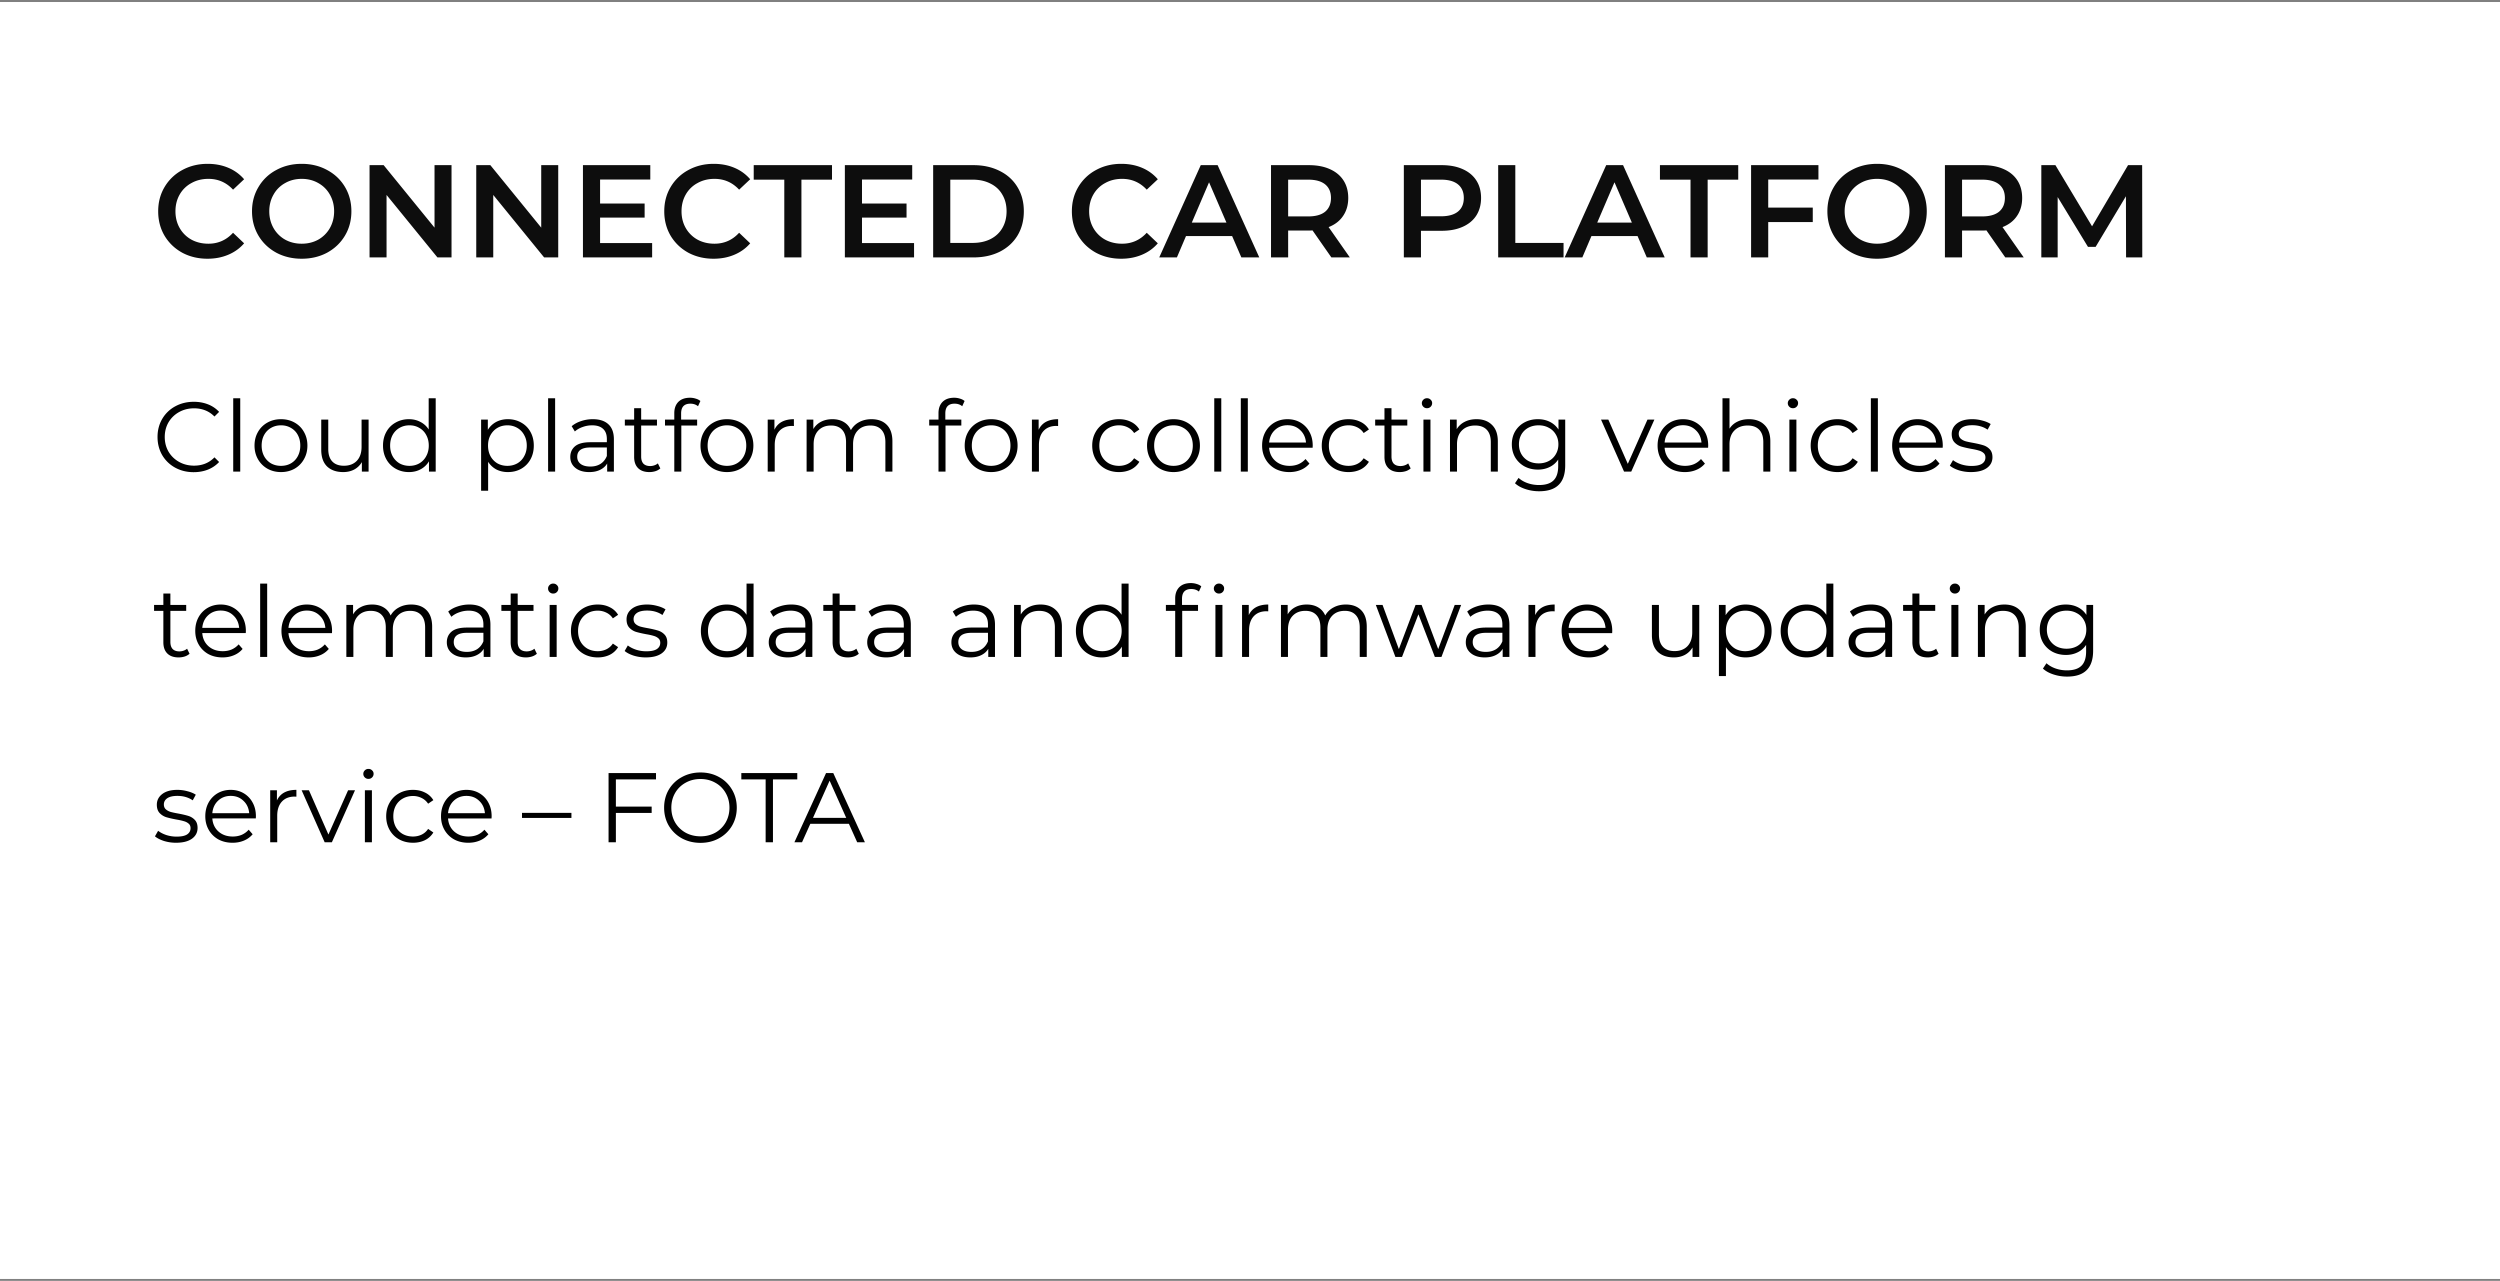
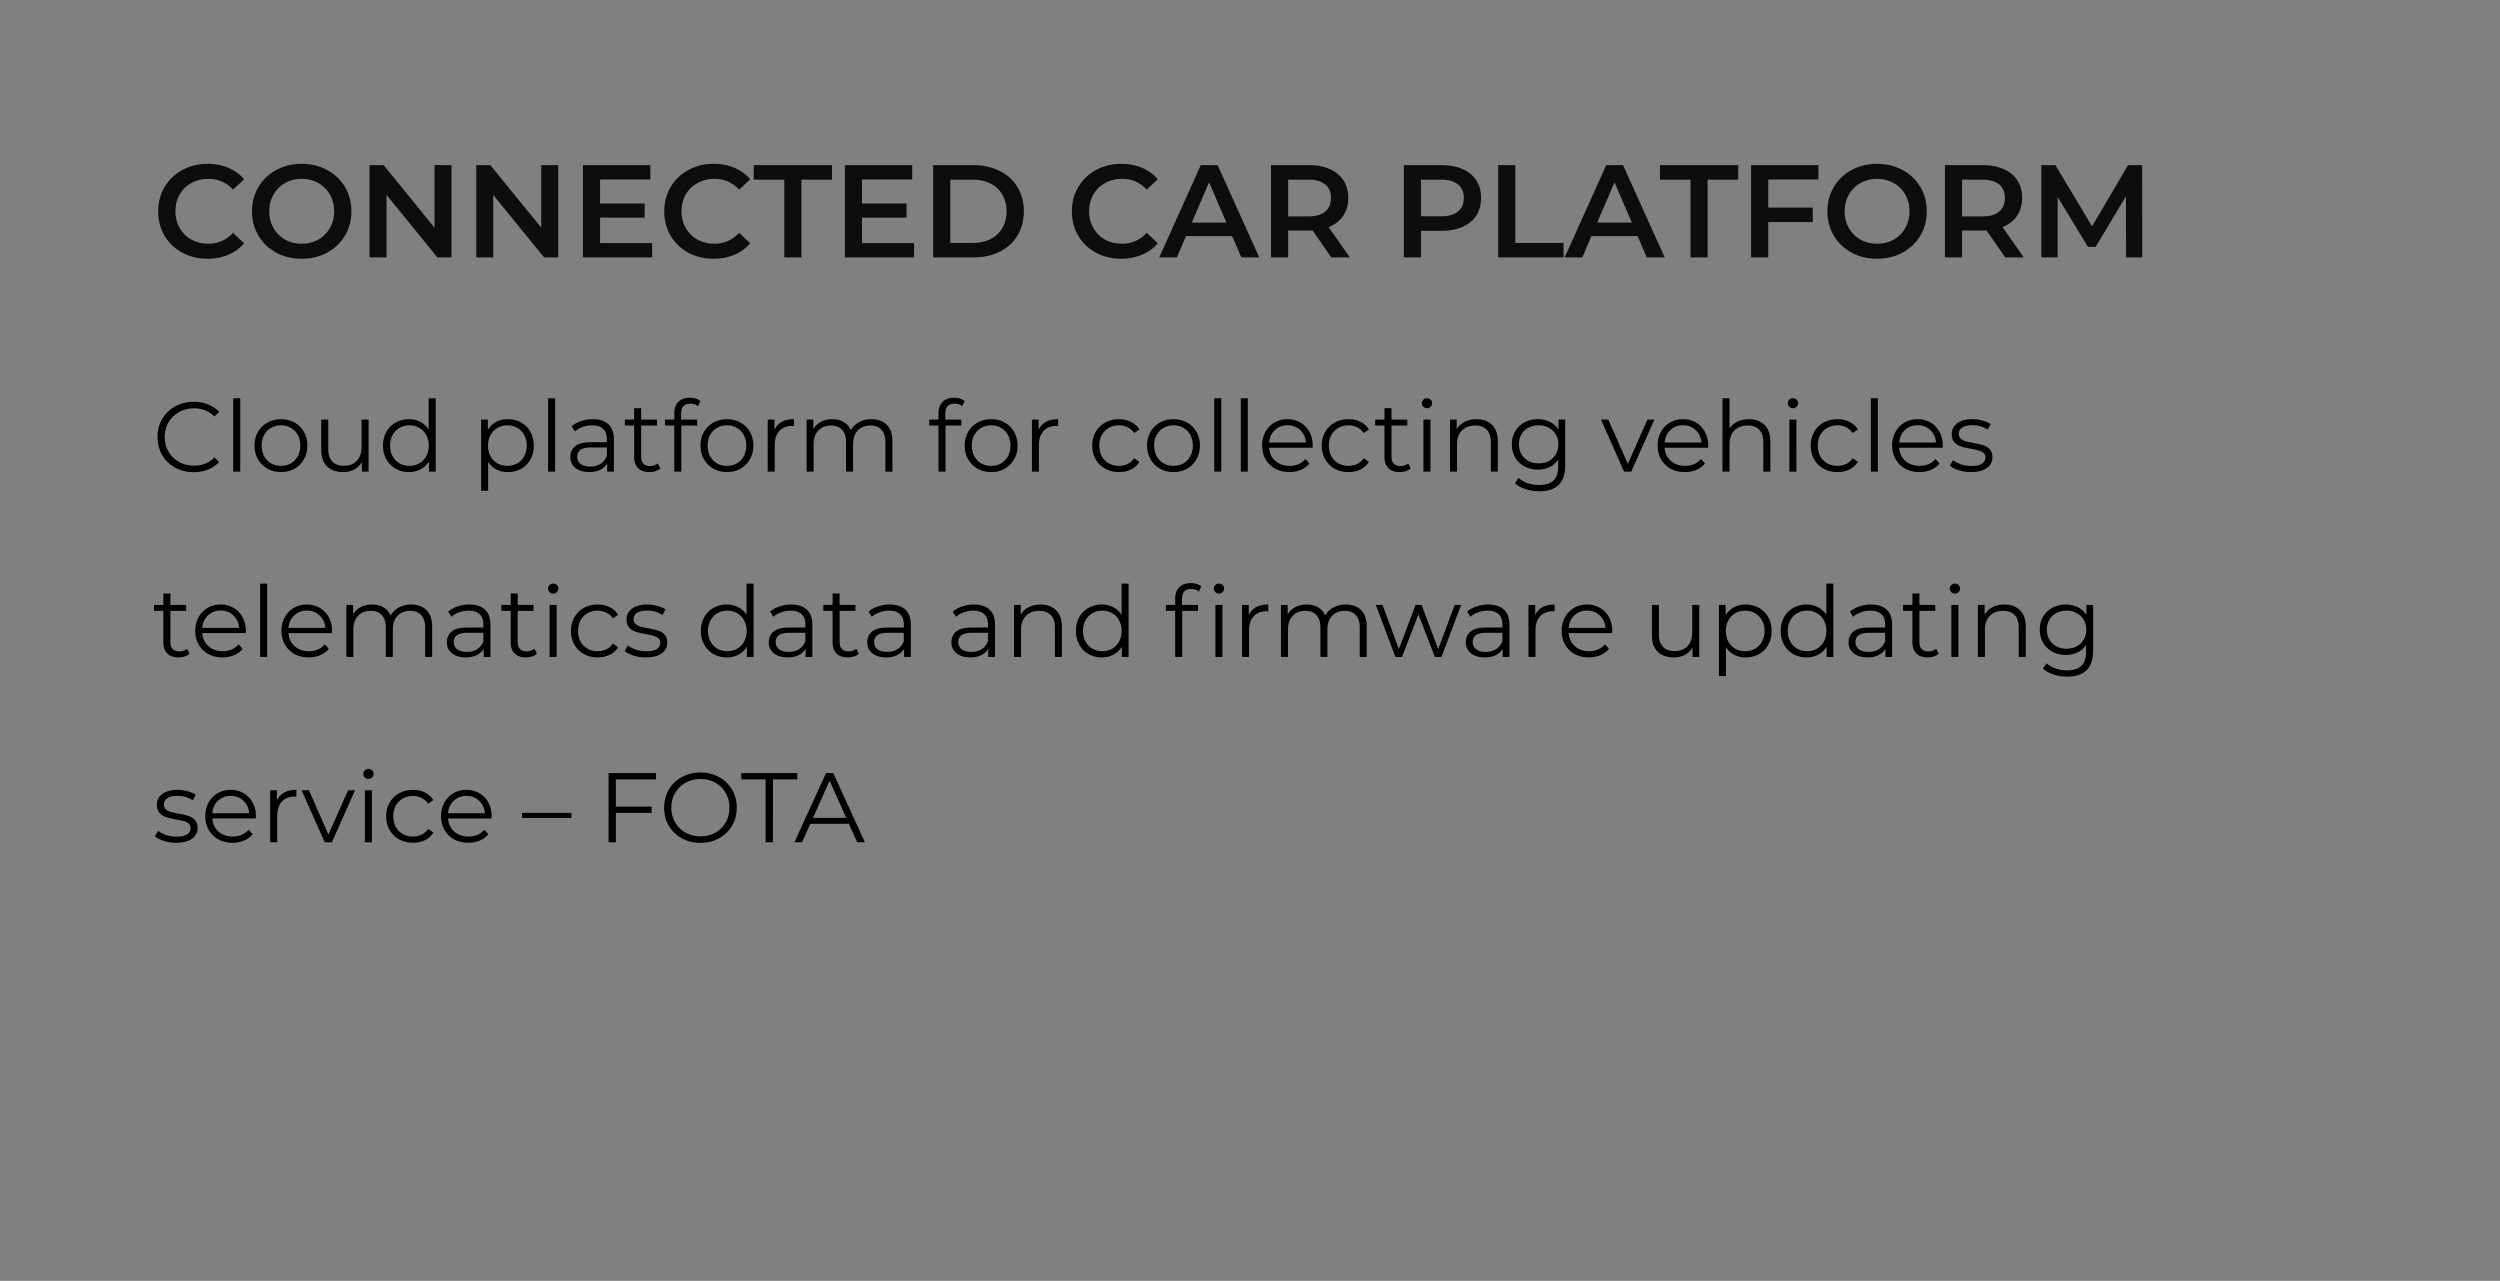
<svg xmlns="http://www.w3.org/2000/svg" width="607" height="311" fill="none">
  <rect width="100%" height="100%" fill="#808080" stroke="none" />
-   <path fill="#fff" d="M0 .5h607v310H0z" />
-   <path fill="#fff" d="M0 .5h607v310H0z" />
  <path fill="#0D0D0D" d="M50.376 62.82q-3.392 0-6.144-1.472-2.72-1.504-4.288-4.128-1.536-2.625-1.536-5.92t1.568-5.92a11 11 0 0 1 4.288-4.096q2.753-1.504 6.144-1.504 2.753 0 5.024.96a10.25 10.25 0 0 1 3.84 2.784l-2.688 2.528q-2.432-2.624-5.984-2.624-2.304 0-4.128 1.024a7.15 7.15 0 0 0-2.848 2.784Q42.6 49.029 42.6 51.3q0 2.273 1.024 4.064a7.37 7.37 0 0 0 2.848 2.816q1.824.992 4.128.992 3.552 0 5.984-2.656l2.688 2.56Q57.704 60.9 55.4 61.86q-2.273.96-5.024.96m22.877 0q-3.423 0-6.176-1.472-2.751-1.504-4.32-4.128-1.568-2.656-1.568-5.92t1.568-5.888a10.87 10.87 0 0 1 4.32-4.128q2.753-1.504 6.176-1.504 3.425 0 6.176 1.504 2.752 1.472 4.32 4.096t1.568 5.92-1.568 5.92-4.32 4.128q-2.751 1.472-6.176 1.472m0-3.648q2.241 0 4.032-.992a7.44 7.44 0 0 0 2.816-2.816q1.024-1.824 1.024-4.064t-1.024-4.032a7.15 7.15 0 0 0-2.816-2.816q-1.791-1.024-4.032-1.024t-4.032 1.024a7.15 7.15 0 0 0-2.816 2.816q-1.024 1.793-1.024 4.032 0 2.24 1.024 4.064a7.44 7.44 0 0 0 2.816 2.816q1.793.992 4.032.992M109.631 40.1v22.4h-3.424L93.855 47.332V62.5h-4.128V40.1h3.424l12.352 15.168V40.1zm25.906 0v22.4h-3.424l-12.352-15.168V62.5h-4.128V40.1h3.424l12.352 15.168V40.1zm22.802 18.912V62.5h-16.8V40.1h16.352v3.488h-12.192v5.824h10.816v3.424h-10.816v6.176zm14.912 3.808q-3.391 0-6.144-1.472-2.72-1.504-4.288-4.128-1.536-2.625-1.536-5.92t1.568-5.92a11 11 0 0 1 4.288-4.096q2.752-1.504 6.144-1.504 2.752 0 5.024.96a10.24 10.24 0 0 1 3.84 2.784l-2.688 2.528q-2.432-2.624-5.984-2.624-2.304 0-4.128 1.024a7.15 7.15 0 0 0-2.848 2.784q-1.024 1.793-1.024 4.064 0 2.273 1.024 4.064a7.4 7.4 0 0 0 2.848 2.816q1.824.992 4.128.992 3.552 0 5.984-2.656l2.688 2.56q-1.568 1.824-3.872 2.784-2.272.96-5.024.96m17.176-19.2h-7.424V40.1h19.008v3.52h-7.424V62.5h-4.16zm31.506 15.392V62.5h-16.8V40.1h16.352v3.488h-12.192v5.824h10.816v3.424h-10.816v6.176zm4.638-18.912h9.792q3.584 0 6.368 1.408 2.784 1.376 4.32 3.936 1.536 2.527 1.536 5.856t-1.536 5.888q-1.536 2.528-4.32 3.936-2.784 1.376-6.368 1.376h-9.792zm9.6 18.88q2.463 0 4.32-.928 1.887-.96 2.88-2.688 1.024-1.76 1.024-4.064t-1.024-4.032q-.993-1.76-2.88-2.688-1.857-.96-4.32-.96h-5.44v15.36zm36.049 3.84q-3.393 0-6.144-1.472-2.72-1.504-4.288-4.128-1.536-2.625-1.536-5.92t1.568-5.92a11 11 0 0 1 4.288-4.096q2.751-1.504 6.144-1.504 2.751 0 5.024.96a10.26 10.26 0 0 1 3.84 2.784l-2.688 2.528q-2.433-2.624-5.984-2.624-2.304 0-4.128 1.024a7.15 7.15 0 0 0-2.848 2.784q-1.024 1.793-1.024 4.064 0 2.273 1.024 4.064a7.37 7.37 0 0 0 2.848 2.816q1.824.992 4.128.992 3.551 0 5.984-2.656l2.688 2.56q-1.568 1.824-3.872 2.784-2.273.96-5.024.96m26.941-5.504h-11.2l-2.208 5.184h-4.288l10.08-22.4h4.096l10.112 22.4h-4.352zm-1.376-3.264-4.224-9.792-4.192 9.792zm25.473 8.448-4.576-6.56a9 9 0 0 1-.864.032h-5.056V62.5h-4.16V40.1h9.216q2.911 0 5.056.96 2.175.96 3.328 2.752 1.152 1.792 1.152 4.256 0 2.528-1.248 4.352-1.216 1.824-3.52 2.72l5.152 7.36zm-.096-14.432q0-2.144-1.408-3.296-1.409-1.152-4.128-1.152h-4.864v8.928h4.864q2.72 0 4.128-1.152 1.408-1.185 1.408-3.328m26.906-7.968q2.911 0 5.056.96 2.175.96 3.328 2.752 1.152 1.792 1.152 4.256 0 2.432-1.152 4.256-1.152 1.792-3.328 2.752-2.145.96-5.056.96h-5.056V62.5h-4.16V40.1zm-.192 12.416q2.72 0 4.128-1.152t1.408-3.296-1.408-3.296q-1.409-1.152-4.128-1.152h-4.864v8.896zM363.758 40.1h4.16v18.88h11.712v3.52h-15.872zm33.841 17.216h-11.2l-2.208 5.184h-4.289l10.081-22.4h4.096l10.112 22.4h-4.352zm-1.377-3.264-4.223-9.792-4.192 9.792zm14.236-10.432h-7.424V40.1h19.008v3.52h-7.424V62.5h-4.16zm18.866-.032v6.816h10.816v3.52h-10.816V62.5h-4.16V40.1h16.352v3.488zm26.429 19.232q-3.423 0-6.176-1.472-2.751-1.504-4.32-4.128-1.568-2.656-1.568-5.92t1.568-5.888a10.9 10.9 0 0 1 4.32-4.128q2.753-1.504 6.176-1.504 3.425 0 6.176 1.504 2.752 1.472 4.32 4.096t1.568 5.92-1.568 5.92-4.32 4.128q-2.751 1.472-6.176 1.472m0-3.648q2.241 0 4.032-.992a7.43 7.43 0 0 0 2.816-2.816q1.024-1.824 1.024-4.064t-1.024-4.032a7.14 7.14 0 0 0-2.816-2.816q-1.791-1.024-4.032-1.024t-4.032 1.024a7.16 7.16 0 0 0-2.816 2.816q-1.024 1.793-1.024 4.032 0 2.24 1.024 4.064a7.44 7.44 0 0 0 2.816 2.816q1.793.992 4.032.992m31.13 3.328-4.576-6.56a9 9 0 0 1-.864.032h-5.056V62.5h-4.16V40.1h9.216q2.911 0 5.056.96 2.175.96 3.328 2.752 1.152 1.792 1.152 4.256 0 2.528-1.248 4.352-1.216 1.824-3.52 2.72l5.152 7.36zm-.096-14.432q0-2.144-1.408-3.296-1.409-1.152-4.128-1.152h-4.864v8.928h4.864q2.72 0 4.128-1.152 1.408-1.185 1.408-3.328M516.209 62.5l-.032-14.848-7.36 12.288h-1.856l-7.36-12.096V62.5h-3.968V40.1h3.424l8.896 14.848 8.736-14.848h3.424l.032 22.4z" />
  <path fill="#000" d="M47.032 114.644q-2.496 0-4.512-1.104a8.2 8.2 0 0 1-3.144-3.048q-1.128-1.968-1.128-4.392t1.128-4.368a8.1 8.1 0 0 1 3.168-3.072q2.016-1.104 4.512-1.104 1.872 0 3.456.624a7.2 7.2 0 0 1 2.688 1.824l-1.128 1.128q-1.968-1.992-4.968-1.992-1.992 0-3.624.912a6.75 6.75 0 0 0-2.568 2.496Q40 104.132 40 106.1t.912 3.552a6.75 6.75 0 0 0 2.568 2.496q1.632.912 3.624.912 3.024 0 4.968-2.016l1.128 1.128q-1.104 1.2-2.712 1.848-1.584.624-3.456.624m9.594-17.952h1.704V114.5h-1.704zm11.605 17.928q-1.824 0-3.288-.816a6.1 6.1 0 0 1-2.304-2.304q-.84-1.464-.84-3.312t.84-3.312a5.95 5.95 0 0 1 2.304-2.28q1.464-.816 3.288-.816t3.288.816a5.8 5.8 0 0 1 2.28 2.28q.84 1.464.84 3.312t-.84 3.312a5.95 5.95 0 0 1-2.28 2.304q-1.464.816-3.288.816m0-1.512q1.344 0 2.4-.6 1.08-.624 1.68-1.752t.6-2.568-.6-2.568a4.17 4.17 0 0 0-1.68-1.728q-1.056-.624-2.4-.624t-2.424.624q-1.056.6-1.68 1.728-.6 1.128-.6 2.568t.6 2.568a4.54 4.54 0 0 0 1.68 1.752q1.08.6 2.424.6m21.263-11.232V114.5h-1.632v-2.304a4.76 4.76 0 0 1-1.848 1.8q-1.176.624-2.688.624-2.472 0-3.912-1.368-1.416-1.392-1.416-4.056v-7.32h1.704v7.152q0 1.992.984 3.024t2.808 1.032q1.992 0 3.144-1.2 1.152-1.224 1.152-3.384v-6.624zm16.293-5.184V114.5h-1.632v-2.496a5.17 5.17 0 0 1-2.04 1.944q-1.248.672-2.832.672-1.776 0-3.216-.816a5.83 5.83 0 0 1-2.256-2.28q-.816-1.464-.816-3.336t.816-3.336a5.67 5.67 0 0 1 2.256-2.256q1.44-.816 3.216-.816 1.536 0 2.76.648a5.14 5.14 0 0 1 2.04 1.848v-7.584zm-6.36 16.416q1.32 0 2.376-.6 1.08-.624 1.68-1.752.624-1.128.624-2.568t-.624-2.568a4.17 4.17 0 0 0-1.68-1.728q-1.056-.624-2.376-.624-1.344 0-2.424.624-1.056.6-1.68 1.728-.6 1.128-.6 2.568t.6 2.568a4.54 4.54 0 0 0 1.68 1.752q1.08.6 2.424.6m23.891-11.328q1.776 0 3.216.816a5.67 5.67 0 0 1 2.256 2.256q.816 1.464.816 3.336 0 1.896-.816 3.36a5.83 5.83 0 0 1-2.256 2.28q-1.416.792-3.216.792-1.536 0-2.784-.624a5.4 5.4 0 0 1-2.016-1.872v7.032h-1.704v-17.28h1.632v2.496a5.3 5.3 0 0 1 2.016-1.92q1.272-.672 2.856-.672m-.12 11.328q1.32 0 2.4-.6 1.08-.624 1.68-1.752.624-1.128.624-2.568t-.624-2.544a4.32 4.32 0 0 0-1.68-1.752 4.7 4.7 0 0 0-2.4-.624q-1.344 0-2.425.624-1.055.624-1.679 1.752-.6 1.104-.6 2.544t.6 2.568a4.55 4.55 0 0 0 1.679 1.752q1.081.6 2.425.6m9.881-16.416h1.704V114.5h-1.704zm10.861 5.088q2.472 0 3.792 1.248 1.32 1.224 1.32 3.648v7.824h-1.632v-1.968q-.576.984-1.704 1.536-1.104.552-2.64.552-2.112 0-3.36-1.008t-1.248-2.664q0-1.608 1.152-2.592 1.176-.984 3.72-.984h4.008v-.768q0-1.632-.912-2.472-.912-.864-2.664-.864-1.2 0-2.304.408a5.6 5.6 0 0 0-1.896 1.08l-.768-1.272q.96-.816 2.304-1.248a8.8 8.8 0 0 1 2.832-.456m-.6 11.496q1.44 0 2.472-.648 1.032-.672 1.536-1.92v-2.064h-3.96q-3.24 0-3.24 2.256 0 1.104.84 1.752.84.624 2.352.624m16.989.456a3.35 3.35 0 0 1-1.2.672 4.9 4.9 0 0 1-1.464.216q-1.776 0-2.736-.96t-.96-2.712v-7.632h-2.256v-1.44h2.256v-2.76h1.704v2.76h3.84v1.44h-3.84v7.536q0 1.128.552 1.728.576.576 1.632.576a3 3 0 0 0 1.008-.168q.504-.168.864-.48zm7.278-15.72q-1.104 0-1.68.6-.552.6-.552 1.776v1.488h3.888v1.44h-3.84V114.5h-1.704v-11.184h-2.256v-1.44h2.256v-1.56q0-1.728.984-2.736 1.008-1.008 2.832-1.008.72 0 1.392.216.672.192 1.128.576l-.576 1.272q-.744-.624-1.872-.624m8.906 16.608q-1.824 0-3.288-.816a6.1 6.1 0 0 1-2.304-2.304q-.84-1.464-.84-3.312t.84-3.312a5.95 5.95 0 0 1 2.304-2.28q1.464-.816 3.288-.816t3.288.816a5.8 5.8 0 0 1 2.28 2.28q.84 1.464.84 3.312t-.84 3.312a5.95 5.95 0 0 1-2.28 2.304q-1.464.816-3.288.816m0-1.512q1.344 0 2.4-.6 1.08-.624 1.68-1.752t.6-2.568-.6-2.568a4.17 4.17 0 0 0-1.68-1.728q-1.056-.624-2.4-.624t-2.424.624q-1.056.6-1.68 1.728-.6 1.128-.6 2.568t.6 2.568a4.54 4.54 0 0 0 1.68 1.752q1.08.6 2.424.6m11.518-8.76q.6-1.272 1.776-1.92 1.2-.648 2.952-.648v1.656l-.408-.024q-1.992 0-3.12 1.224t-1.128 3.432v6.432h-1.704v-12.624h1.632zm23.558-2.568q2.376 0 3.72 1.368 1.368 1.368 1.368 4.032v7.32h-1.704v-7.152q0-1.968-.96-3-.936-1.032-2.664-1.032-1.968 0-3.096 1.224-1.128 1.2-1.128 3.336v6.624h-1.704v-7.152q0-1.968-.96-3-.936-1.032-2.688-1.032-1.944 0-3.096 1.224-1.128 1.2-1.128 3.336v6.624h-1.704v-12.624h1.632v2.304a4.55 4.55 0 0 1 1.872-1.776q1.2-.624 2.76-.624 1.584 0 2.736.672 1.176.672 1.752 1.992a4.86 4.86 0 0 1 1.992-1.944q1.32-.72 3-.72m20.166-3.768q-1.104 0-1.68.6-.552.6-.552 1.776v1.488h3.888v1.44h-3.84V114.5h-1.704v-11.184h-2.256v-1.44h2.256v-1.56q0-1.728.984-2.736 1.008-1.008 2.832-1.008.72 0 1.392.216.672.192 1.128.576l-.576 1.272q-.744-.624-1.872-.624m8.906 16.608q-1.824 0-3.288-.816a6.1 6.1 0 0 1-2.304-2.304q-.84-1.464-.84-3.312t.84-3.312a5.95 5.95 0 0 1 2.304-2.28q1.464-.816 3.288-.816t3.288.816a5.8 5.8 0 0 1 2.28 2.28q.84 1.464.84 3.312t-.84 3.312a5.95 5.95 0 0 1-2.28 2.304q-1.464.816-3.288.816m0-1.512q1.344 0 2.4-.6 1.08-.624 1.68-1.752t.6-2.568-.6-2.568a4.17 4.17 0 0 0-1.68-1.728q-1.056-.624-2.4-.624t-2.424.624q-1.056.6-1.68 1.728-.6 1.128-.6 2.568t.6 2.568a4.54 4.54 0 0 0 1.68 1.752q1.08.6 2.424.6m11.519-8.76q.6-1.272 1.776-1.92 1.2-.648 2.952-.648v1.656l-.408-.024q-1.992 0-3.12 1.224t-1.128 3.432v6.432h-1.704v-12.624h1.632zm19.514 10.272q-1.872 0-3.36-.816a5.95 5.95 0 0 1-2.304-2.28q-.84-1.488-.84-3.336t.84-3.312a5.95 5.95 0 0 1 2.304-2.28q1.488-.816 3.36-.816 1.632 0 2.904.648a4.75 4.75 0 0 1 2.04 1.848l-1.272.864a3.9 3.9 0 0 0-1.584-1.392 4.6 4.6 0 0 0-2.088-.48q-1.368 0-2.472.624-1.08.6-1.704 1.728-.6 1.128-.6 2.568 0 1.464.6 2.592a4.53 4.53 0 0 0 1.704 1.728q1.104.6 2.472.6 1.128 0 2.088-.456a3.9 3.9 0 0 0 1.584-1.392l1.272.864a4.9 4.9 0 0 1-2.04 1.872q-1.296.624-2.904.624m13.24 0q-1.824 0-3.288-.816a6.1 6.1 0 0 1-2.304-2.304q-.84-1.464-.84-3.312t.84-3.312a5.95 5.95 0 0 1 2.304-2.28q1.464-.816 3.288-.816t3.288.816a5.8 5.8 0 0 1 2.28 2.28q.84 1.464.84 3.312t-.84 3.312a5.95 5.95 0 0 1-2.28 2.304q-1.464.816-3.288.816m0-1.512q1.344 0 2.4-.6 1.08-.624 1.68-1.752t.6-2.568-.6-2.568a4.17 4.17 0 0 0-1.68-1.728q-1.056-.624-2.4-.624t-2.424.624q-1.056.6-1.68 1.728-.6 1.128-.6 2.568t.6 2.568a4.54 4.54 0 0 0 1.68 1.752q1.08.6 2.424.6m9.887-16.416h1.704V114.5h-1.704zm6.446 0h1.704V114.5h-1.704zm17.437 12.024h-10.56q.144 1.968 1.512 3.192 1.368 1.2 3.456 1.2 1.176 0 2.16-.408a4.85 4.85 0 0 0 1.704-1.248l.96 1.104a5.4 5.4 0 0 1-2.112 1.536q-1.248.528-2.76.528-1.944 0-3.456-.816a6.1 6.1 0 0 1-2.328-2.304q-.84-1.464-.84-3.312t.792-3.312a5.93 5.93 0 0 1 2.208-2.28q1.416-.816 3.168-.816t3.144.816a5.76 5.76 0 0 1 2.184 2.28q.792 1.44.792 3.312zm-6.096-5.472q-1.824 0-3.072 1.176-1.224 1.152-1.392 3.024h8.952q-.168-1.872-1.416-3.024-1.224-1.176-3.072-1.176m14.82 11.376q-1.872 0-3.36-.816a5.95 5.95 0 0 1-2.304-2.28q-.84-1.488-.84-3.336t.84-3.312a5.95 5.95 0 0 1 2.304-2.28q1.488-.816 3.36-.816 1.632 0 2.904.648a4.75 4.75 0 0 1 2.04 1.848l-1.272.864a3.9 3.9 0 0 0-1.584-1.392 4.6 4.6 0 0 0-2.088-.48q-1.368 0-2.472.624-1.08.6-1.704 1.728-.6 1.128-.6 2.568 0 1.464.6 2.592a4.53 4.53 0 0 0 1.704 1.728q1.104.6 2.472.6 1.128 0 2.088-.456a3.9 3.9 0 0 0 1.584-1.392l1.272.864a4.9 4.9 0 0 1-2.04 1.872q-1.296.624-2.904.624m15.08-.888a3.35 3.35 0 0 1-1.2.672 4.9 4.9 0 0 1-1.464.216q-1.776 0-2.736-.96t-.96-2.712v-7.632h-2.256v-1.44h2.256v-2.76h1.704v2.76h3.84v1.44h-3.84v7.536q0 1.128.552 1.728.576.576 1.632.576a3 3 0 0 0 1.008-.168q.504-.168.864-.48zm3.102-11.856h1.704V114.5h-1.704zm.864-2.76q-.528 0-.888-.36t-.36-.864q0-.48.36-.84t.888-.36.888.36q.36.336.36.816 0 .528-.36.888t-.888.36m12.014 2.664q2.376 0 3.768 1.392 1.416 1.368 1.416 4.008v7.32h-1.704v-7.152q0-1.968-.984-3t-2.808-1.032q-2.04 0-3.24 1.224-1.176 1.2-1.176 3.336v6.624h-1.704v-12.624h1.632v2.328a4.7 4.7 0 0 1 1.92-1.776q1.248-.648 2.88-.648m21.545.096v11.088q0 3.216-1.584 4.752-1.56 1.56-4.728 1.56a10.5 10.5 0 0 1-3.336-.528q-1.56-.504-2.544-1.416l.864-1.296q.912.816 2.208 1.272 1.32.456 2.76.456 2.4 0 3.528-1.128 1.128-1.104 1.128-3.456v-1.608a5.1 5.1 0 0 1-2.088 1.824q-1.272.624-2.832.624-1.776 0-3.24-.768a6 6 0 0 1-2.28-2.184q-.816-1.416-.816-3.192t.816-3.168a5.8 5.8 0 0 1 2.28-2.16q1.44-.768 3.24-.768 1.608 0 2.904.648a5.23 5.23 0 0 1 2.088 1.872v-2.424zm-6.456 10.632q1.368 0 2.472-.576a4.25 4.25 0 0 0 1.704-1.656q.624-1.056.624-2.4t-.624-2.376a4.1 4.1 0 0 0-1.704-1.632q-1.08-.6-2.472-.6-1.368 0-2.472.576a4.3 4.3 0 0 0-1.704 1.632q-.6 1.056-.6 2.4t.6 2.4a4.46 4.46 0 0 0 1.704 1.656q1.104.576 2.472.576m28.11-10.632-5.616 12.624h-1.752l-5.592-12.624h1.776l4.728 10.752 4.776-10.752zm13.04 6.84h-10.56q.144 1.968 1.512 3.192 1.368 1.2 3.456 1.2 1.176 0 2.16-.408a4.85 4.85 0 0 0 1.704-1.248l.96 1.104a5.4 5.4 0 0 1-2.112 1.536q-1.248.528-2.76.528-1.944 0-3.456-.816a6.1 6.1 0 0 1-2.328-2.304q-.84-1.464-.84-3.312t.792-3.312a5.93 5.93 0 0 1 2.208-2.28q1.416-.816 3.168-.816t3.144.816a5.76 5.76 0 0 1 2.184 2.28q.792 1.44.792 3.312zm-6.096-5.472q-1.824 0-3.072 1.176-1.224 1.152-1.392 3.024h8.952q-.168-1.872-1.416-3.024-1.224-1.176-3.072-1.176m16.021-1.464q2.376 0 3.768 1.392 1.416 1.368 1.416 4.008v7.32h-1.704v-7.152q0-1.968-.984-3t-2.808-1.032q-2.04 0-3.24 1.224-1.176 1.2-1.176 3.336v6.624h-1.704V96.692h1.704v7.392a4.6 4.6 0 0 1 1.92-1.704q1.224-.6 2.808-.6m9.81.096h1.704V114.5h-1.704zm.864-2.76q-.528 0-.888-.36t-.36-.864q0-.48.36-.84t.888-.36.888.36q.36.336.36.816 0 .528-.36.888t-.888.36m10.813 15.504q-1.872 0-3.36-.816a5.95 5.95 0 0 1-2.304-2.28q-.84-1.488-.84-3.336t.84-3.312a5.95 5.95 0 0 1 2.304-2.28q1.488-.816 3.36-.816 1.632 0 2.904.648a4.75 4.75 0 0 1 2.04 1.848l-1.272.864a3.9 3.9 0 0 0-1.584-1.392 4.6 4.6 0 0 0-2.088-.48q-1.368 0-2.472.624-1.08.6-1.704 1.728-.6 1.128-.6 2.568 0 1.464.6 2.592a4.53 4.53 0 0 0 1.704 1.728q1.104.6 2.472.6 1.128 0 2.088-.456a3.9 3.9 0 0 0 1.584-1.392l1.272.864a4.9 4.9 0 0 1-2.04 1.872q-1.296.624-2.904.624m8.104-17.928h1.704V114.5h-1.704zm17.438 12.024h-10.56q.144 1.968 1.512 3.192 1.368 1.2 3.456 1.2 1.176 0 2.16-.408a4.85 4.85 0 0 0 1.704-1.248l.96 1.104a5.4 5.4 0 0 1-2.112 1.536q-1.248.528-2.76.528-1.944 0-3.456-.816a6.1 6.1 0 0 1-2.328-2.304q-.84-1.464-.84-3.312t.792-3.312a5.93 5.93 0 0 1 2.208-2.28q1.416-.816 3.168-.816t3.144.816a5.76 5.76 0 0 1 2.184 2.28q.792 1.44.792 3.312zm-6.096-5.472q-1.824 0-3.072 1.176-1.224 1.152-1.392 3.024h8.952q-.168-1.872-1.416-3.024-1.224-1.176-3.072-1.176m12.972 11.376a10 10 0 0 1-2.952-.432q-1.392-.456-2.184-1.128l.768-1.344q.792.624 1.992 1.032a8.1 8.1 0 0 0 2.496.384q1.728 0 2.544-.528.84-.552.84-1.536 0-.696-.456-1.08-.456-.408-1.152-.6-.696-.216-1.848-.408-1.536-.288-2.472-.576a3.8 3.8 0 0 1-1.608-1.032q-.648-.72-.648-1.992 0-1.584 1.32-2.592t3.672-1.008q1.224 0 2.448.336 1.224.312 2.016.84l-.744 1.368q-1.56-1.08-3.72-1.08-1.632 0-2.472.576-.816.576-.816 1.512 0 .72.456 1.152.48.432 1.176.648.696.192 1.92.408 1.512.288 2.424.576t1.56.984.648 1.92q0 1.656-1.392 2.64-1.368.96-3.816.96M46.024 158.732a3.35 3.35 0 0 1-1.2.672 4.9 4.9 0 0 1-1.464.216q-1.776 0-2.736-.96t-.96-2.712v-7.632h-2.256v-1.44h2.256v-2.76h1.704v2.76h3.84v1.44h-3.84v7.536q0 1.128.552 1.728.576.576 1.632.576a3 3 0 0 0 1.008-.168q.504-.168.864-.48zm13.649-5.016h-10.56q.144 1.968 1.512 3.192 1.368 1.2 3.456 1.2 1.176 0 2.16-.408a4.85 4.85 0 0 0 1.704-1.248l.96 1.104a5.4 5.4 0 0 1-2.112 1.536q-1.248.528-2.76.528-1.944 0-3.456-.816a6.1 6.1 0 0 1-2.328-2.304q-.84-1.464-.84-3.312t.792-3.312a5.93 5.93 0 0 1 2.208-2.28q1.416-.816 3.168-.816t3.144.816a5.76 5.76 0 0 1 2.184 2.28q.792 1.44.792 3.312zm-6.096-5.472q-1.824 0-3.072 1.176-1.224 1.152-1.392 3.024h8.952q-.168-1.872-1.416-3.024-1.224-1.176-3.072-1.176m9.588-6.552h1.704V159.5h-1.704zm17.437 12.024h-10.56q.144 1.968 1.512 3.192 1.368 1.2 3.456 1.2 1.176 0 2.16-.408a4.85 4.85 0 0 0 1.704-1.248l.96 1.104a5.4 5.4 0 0 1-2.112 1.536q-1.248.528-2.76.528-1.944 0-3.456-.816a6.1 6.1 0 0 1-2.328-2.304q-.84-1.464-.84-3.312t.792-3.312a5.93 5.93 0 0 1 2.208-2.28q1.416-.816 3.168-.816t3.144.816a5.76 5.76 0 0 1 2.184 2.28q.792 1.44.792 3.312zm-6.096-5.472q-1.824 0-3.072 1.176-1.224 1.152-1.392 3.024h8.952q-.168-1.872-1.416-3.024-1.224-1.176-3.072-1.176m25.333-1.464q2.376 0 3.72 1.368 1.368 1.368 1.368 4.032v7.32h-1.704v-7.152q0-1.968-.96-3-.936-1.032-2.664-1.032-1.968 0-3.096 1.224-1.128 1.2-1.128 3.336v6.624H93.67v-7.152q0-1.968-.96-3-.936-1.032-2.688-1.032-1.944 0-3.096 1.224-1.128 1.2-1.128 3.336v6.624h-1.704v-12.624h1.632v2.304a4.55 4.55 0 0 1 1.872-1.776q1.2-.624 2.76-.624 1.584 0 2.736.672 1.176.672 1.752 1.992a4.86 4.86 0 0 1 1.992-1.944q1.32-.72 3-.72m14.125 0q2.472 0 3.792 1.248 1.32 1.224 1.32 3.648v7.824h-1.632v-1.968q-.576.984-1.704 1.536-1.104.552-2.64.552-2.112 0-3.36-1.008t-1.248-2.664q0-1.608 1.152-2.592 1.176-.984 3.72-.984h4.008v-.768q0-1.632-.912-2.472-.912-.864-2.664-.864-1.2 0-2.304.408a5.6 5.6 0 0 0-1.896 1.08l-.768-1.272q.96-.816 2.304-1.248a8.8 8.8 0 0 1 2.832-.456m-.6 11.496q1.44 0 2.472-.648 1.032-.672 1.536-1.92v-2.064h-3.96q-3.24 0-3.24 2.256 0 1.104.84 1.752.84.624 2.352.624m16.988.456a3.35 3.35 0 0 1-1.2.672 4.9 4.9 0 0 1-1.464.216q-1.776 0-2.736-.96t-.96-2.712v-7.632h-2.256v-1.44h2.256v-2.76h1.704v2.76h3.84v1.44h-3.84v7.536q0 1.128.552 1.728.576.576 1.632.576a3 3 0 0 0 1.008-.168q.504-.168.864-.48zm3.102-11.856h1.704V159.5h-1.704zm.864-2.76q-.528 0-.888-.36t-.36-.864q0-.48.36-.84t.888-.36.888.36q.36.336.36.816 0 .528-.36.888t-.888.36m10.813 15.504q-1.872 0-3.36-.816a5.95 5.95 0 0 1-2.304-2.28q-.84-1.488-.84-3.336t.84-3.312a5.95 5.95 0 0 1 2.304-2.28q1.488-.816 3.36-.816 1.632 0 2.904.648a4.75 4.75 0 0 1 2.04 1.848l-1.272.864a3.9 3.9 0 0 0-1.584-1.392 4.6 4.6 0 0 0-2.088-.48q-1.368 0-2.472.624-1.08.6-1.704 1.728-.6 1.128-.6 2.568 0 1.464.6 2.592a4.53 4.53 0 0 0 1.704 1.728q1.104.6 2.472.6 1.128 0 2.088-.456a3.9 3.9 0 0 0 1.584-1.392l1.272.864a4.9 4.9 0 0 1-2.04 1.872q-1.296.624-2.904.624m11.676 0a10 10 0 0 1-2.952-.432q-1.392-.456-2.184-1.128l.768-1.344q.792.624 1.992 1.032a8.1 8.1 0 0 0 2.496.384q1.728 0 2.544-.528.84-.552.84-1.536 0-.696-.456-1.08-.456-.408-1.152-.6-.696-.216-1.848-.408-1.536-.288-2.472-.576a3.8 3.8 0 0 1-1.608-1.032q-.648-.72-.648-1.992 0-1.584 1.32-2.592t3.672-1.008q1.224 0 2.448.336 1.224.312 2.016.84l-.744 1.368q-1.56-1.08-3.72-1.08-1.632 0-2.472.576-.816.576-.816 1.512 0 .72.456 1.152.48.432 1.176.648.696.192 1.92.408 1.512.288 2.424.576t1.56.984.648 1.92q0 1.656-1.392 2.64-1.368.96-3.816.96m26.159-17.928V159.5h-1.632v-2.496a5.17 5.17 0 0 1-2.04 1.944q-1.248.672-2.832.672-1.776 0-3.216-.816a5.83 5.83 0 0 1-2.256-2.28q-.816-1.464-.816-3.336t.816-3.336a5.67 5.67 0 0 1 2.256-2.256q1.44-.816 3.216-.816 1.536 0 2.76.648a5.14 5.14 0 0 1 2.04 1.848v-7.584zm-6.36 16.416q1.32 0 2.376-.6 1.08-.624 1.68-1.752.624-1.128.624-2.568t-.624-2.568a4.17 4.17 0 0 0-1.68-1.728q-1.056-.624-2.376-.624-1.344 0-2.424.624-1.056.6-1.68 1.728-.6 1.128-.6 2.568t.6 2.568a4.54 4.54 0 0 0 1.68 1.752q1.08.6 2.424.6m15.522-11.328q2.472 0 3.792 1.248 1.32 1.224 1.32 3.648v7.824h-1.632v-1.968q-.576.984-1.704 1.536-1.104.552-2.64.552-2.112 0-3.36-1.008t-1.248-2.664q0-1.608 1.152-2.592 1.176-.984 3.72-.984h4.008v-.768q0-1.632-.912-2.472-.912-.864-2.664-.864-1.2 0-2.304.408a5.6 5.6 0 0 0-1.896 1.08l-.768-1.272q.96-.816 2.304-1.248a8.8 8.8 0 0 1 2.832-.456m-.6 11.496q1.44 0 2.472-.648 1.032-.672 1.536-1.92v-2.064h-3.96q-3.24 0-3.24 2.256 0 1.104.84 1.752.84.624 2.352.624m16.988.456a3.35 3.35 0 0 1-1.2.672 4.9 4.9 0 0 1-1.464.216q-1.776 0-2.736-.96t-.96-2.712v-7.632H199.9v-1.44h2.256v-2.76h1.704v2.76h3.84v1.44h-3.84v7.536q0 1.128.552 1.728.576.576 1.632.576a3 3 0 0 0 1.008-.168q.504-.168.864-.48zm7.518-11.952q2.472 0 3.792 1.248 1.32 1.224 1.32 3.648v7.824h-1.632v-1.968q-.576.984-1.704 1.536-1.104.552-2.64.552-2.112 0-3.36-1.008t-1.248-2.664q0-1.608 1.152-2.592 1.176-.984 3.72-.984h4.008v-.768q0-1.632-.912-2.472-.912-.864-2.664-.864-1.2 0-2.304.408a5.6 5.6 0 0 0-1.896 1.08l-.768-1.272q.96-.816 2.304-1.248a8.8 8.8 0 0 1 2.832-.456m-.6 11.496q1.44 0 2.472-.648 1.032-.672 1.536-1.92v-2.064h-3.96q-3.24 0-3.24 2.256 0 1.104.84 1.752.84.624 2.352.624m21.038-11.496q2.472 0 3.792 1.248 1.32 1.224 1.32 3.648v7.824h-1.632v-1.968q-.576.984-1.704 1.536-1.104.552-2.64.552-2.112 0-3.36-1.008T231 155.948q0-1.608 1.152-2.592 1.176-.984 3.72-.984h4.008v-.768q0-1.632-.912-2.472-.912-.864-2.664-.864-1.2 0-2.304.408a5.6 5.6 0 0 0-1.896 1.08l-.768-1.272q.96-.816 2.304-1.248a8.8 8.8 0 0 1 2.832-.456m-.6 11.496q1.44 0 2.472-.648 1.032-.672 1.536-1.92v-2.064h-3.96q-3.24 0-3.24 2.256 0 1.104.84 1.752.84.624 2.352.624m16.772-11.496q2.376 0 3.768 1.392 1.416 1.368 1.416 4.008v7.32h-1.704v-7.152q0-1.968-.984-3t-2.808-1.032q-2.04 0-3.24 1.224-1.176 1.2-1.176 3.336v6.624h-1.704v-12.624h1.632v2.328a4.7 4.7 0 0 1 1.92-1.776q1.248-.648 2.88-.648m21.377-5.088V159.5h-1.632v-2.496a5.17 5.17 0 0 1-2.04 1.944q-1.248.672-2.832.672-1.776 0-3.216-.816a5.83 5.83 0 0 1-2.256-2.28q-.816-1.464-.816-3.336t.816-3.336a5.67 5.67 0 0 1 2.256-2.256q1.44-.816 3.216-.816 1.536 0 2.76.648a5.14 5.14 0 0 1 2.04 1.848v-7.584zm-6.36 16.416q1.32 0 2.376-.6 1.08-.624 1.68-1.752.624-1.128.624-2.568t-.624-2.568a4.17 4.17 0 0 0-1.68-1.728q-1.056-.624-2.376-.624-1.344 0-2.424.624-1.056.6-1.68 1.728-.6 1.128-.6 2.568t.6 2.568a4.54 4.54 0 0 0 1.68 1.752q1.08.6 2.424.6m21.563-15.096q-1.104 0-1.68.6-.552.6-.552 1.776v1.488h3.888v1.44h-3.84V159.5h-1.704v-11.184h-2.256v-1.44h2.256v-1.56q0-1.728.984-2.736 1.008-1.008 2.832-1.008.72 0 1.392.216.672.192 1.128.576l-.576 1.272q-.744-.624-1.872-.624m5.88 3.864h1.704V159.5h-1.704zm.864-2.76q-.528 0-.888-.36t-.36-.864q0-.48.36-.84t.888-.36.888.36q.36.336.36.816 0 .528-.36.888t-.888.36m7.235 5.232q.6-1.272 1.776-1.92 1.2-.648 2.952-.648v1.656l-.408-.024q-1.992 0-3.12 1.224t-1.128 3.432v6.432h-1.704v-12.624h1.632zm23.558-2.568q2.376 0 3.72 1.368 1.368 1.368 1.368 4.032v7.32h-1.704v-7.152q0-1.968-.96-3-.936-1.032-2.664-1.032-1.968 0-3.096 1.224-1.128 1.2-1.128 3.336v6.624h-1.704v-7.152q0-1.968-.96-3-.936-1.032-2.688-1.032-1.944 0-3.096 1.224-1.128 1.2-1.128 3.336v6.624h-1.704v-12.624h1.632v2.304a4.55 4.55 0 0 1 1.872-1.776q1.2-.624 2.76-.624 1.584 0 2.736.672 1.176.672 1.752 1.992a4.86 4.86 0 0 1 1.992-1.944q1.32-.72 3-.72m28.002.096-4.776 12.624h-1.608l-3.984-10.344-3.984 10.344h-1.608l-4.752-12.624h1.632l3.96 10.728 4.056-10.728h1.464l4.032 10.728 4.008-10.728zm6.607-.096q2.472 0 3.792 1.248 1.32 1.224 1.32 3.648v7.824h-1.632v-1.968q-.576.984-1.704 1.536-1.104.552-2.64.552-2.112 0-3.36-1.008t-1.248-2.664q0-1.608 1.152-2.592 1.176-.984 3.72-.984h4.008v-.768q0-1.632-.912-2.472-.912-.864-2.664-.864-1.2 0-2.304.408a5.6 5.6 0 0 0-1.896 1.08l-.768-1.272q.96-.816 2.304-1.248a8.8 8.8 0 0 1 2.832-.456m-.6 11.496q1.44 0 2.472-.648 1.032-.672 1.536-1.92v-2.064h-3.96q-3.24 0-3.24 2.256 0 1.104.84 1.752.84.624 2.352.624m11.972-8.928q.6-1.272 1.776-1.92 1.2-.648 2.952-.648v1.656l-.408-.024q-1.992 0-3.12 1.224t-1.128 3.432v6.432h-1.704v-12.624h1.632zm18.689 4.368h-10.56q.144 1.968 1.512 3.192 1.368 1.2 3.456 1.2 1.176 0 2.16-.408a4.85 4.85 0 0 0 1.704-1.248l.96 1.104a5.4 5.4 0 0 1-2.112 1.536q-1.248.528-2.76.528-1.944 0-3.456-.816a6.1 6.1 0 0 1-2.328-2.304q-.84-1.464-.84-3.312t.792-3.312a5.93 5.93 0 0 1 2.208-2.28q1.416-.816 3.168-.816t3.144.816a5.76 5.76 0 0 1 2.184 2.28q.792 1.44.792 3.312zm-6.096-5.472q-1.824 0-3.072 1.176-1.224 1.152-1.392 3.024h8.952q-.168-1.872-1.416-3.024-1.224-1.176-3.072-1.176m27.245-1.368V159.5h-1.632v-2.304a4.76 4.76 0 0 1-1.848 1.8q-1.176.624-2.688.624-2.472 0-3.912-1.368-1.416-1.392-1.416-4.056v-7.32h1.704v7.152q0 1.992.984 3.024t2.808 1.032q1.992 0 3.144-1.2 1.152-1.224 1.152-3.384v-6.624zm11.277-.096q1.776 0 3.216.816a5.67 5.67 0 0 1 2.256 2.256q.816 1.464.816 3.336 0 1.896-.816 3.36a5.83 5.83 0 0 1-2.256 2.28q-1.416.792-3.216.792-1.536 0-2.784-.624a5.4 5.4 0 0 1-2.016-1.872v7.032h-1.704v-17.28h1.632v2.496a5.3 5.3 0 0 1 2.016-1.92q1.272-.672 2.856-.672m-.12 11.328q1.32 0 2.4-.6 1.08-.624 1.68-1.752.624-1.128.624-2.568t-.624-2.544a4.32 4.32 0 0 0-1.68-1.752 4.7 4.7 0 0 0-2.4-.624q-1.344 0-2.424.624-1.056.624-1.68 1.752-.6 1.104-.6 2.544t.6 2.568a4.54 4.54 0 0 0 1.68 1.752q1.08.6 2.424.6m21.401-16.416V159.5h-1.632v-2.496a5.17 5.17 0 0 1-2.04 1.944q-1.248.672-2.832.672-1.776 0-3.216-.816a5.83 5.83 0 0 1-2.256-2.28q-.816-1.464-.816-3.336t.816-3.336a5.67 5.67 0 0 1 2.256-2.256q1.44-.816 3.216-.816 1.536 0 2.76.648a5.14 5.14 0 0 1 2.04 1.848v-7.584zm-6.36 16.416q1.32 0 2.376-.6 1.08-.624 1.68-1.752.624-1.128.624-2.568t-.624-2.568a4.17 4.17 0 0 0-1.68-1.728q-1.056-.624-2.376-.624-1.344 0-2.424.624-1.056.6-1.68 1.728-.6 1.128-.6 2.568t.6 2.568a4.54 4.54 0 0 0 1.68 1.752q1.08.6 2.424.6M454.3 146.78q2.472 0 3.792 1.248 1.32 1.224 1.32 3.648v7.824h-1.632v-1.968q-.576.984-1.704 1.536-1.104.552-2.64.552-2.112 0-3.36-1.008t-1.248-2.664q0-1.608 1.152-2.592 1.176-.984 3.72-.984h4.008v-.768q0-1.632-.912-2.472-.912-.864-2.664-.864-1.2 0-2.304.408a5.6 5.6 0 0 0-1.896 1.08l-.768-1.272q.96-.816 2.304-1.248a8.8 8.8 0 0 1 2.832-.456m-.6 11.496q1.44 0 2.472-.648 1.032-.672 1.536-1.92v-2.064h-3.96q-3.24 0-3.24 2.256 0 1.104.84 1.752.84.624 2.352.624m16.988.456a3.35 3.35 0 0 1-1.2.672 4.9 4.9 0 0 1-1.464.216q-1.776 0-2.736-.96t-.96-2.712v-7.632h-2.256v-1.44h2.256v-2.76h1.704v2.76h3.84v1.44h-3.84v7.536q0 1.128.552 1.728.576.576 1.632.576a3 3 0 0 0 1.008-.168q.504-.168.864-.48zm3.102-11.856h1.704V159.5h-1.704zm.864-2.76q-.528 0-.888-.36t-.36-.864q0-.48.36-.84t.888-.36.888.36q.36.336.36.816 0 .528-.36.888t-.888.36m12.013 2.664q2.376 0 3.768 1.392 1.416 1.368 1.416 4.008v7.32h-1.704v-7.152q0-1.968-.984-3t-2.808-1.032q-2.04 0-3.24 1.224-1.176 1.2-1.176 3.336v6.624h-1.704v-12.624h1.632v2.328a4.7 4.7 0 0 1 1.92-1.776q1.248-.648 2.88-.648m21.545.096v11.088q0 3.216-1.584 4.752-1.56 1.56-4.728 1.56a10.5 10.5 0 0 1-3.336-.528q-1.56-.504-2.544-1.416l.864-1.296q.912.816 2.208 1.272 1.32.456 2.76.456 2.4 0 3.528-1.128 1.128-1.104 1.128-3.456v-1.608a5.1 5.1 0 0 1-2.088 1.824q-1.272.624-2.832.624-1.776 0-3.24-.768a6 6 0 0 1-2.28-2.184q-.816-1.416-.816-3.192t.816-3.168a5.8 5.8 0 0 1 2.28-2.16q1.44-.768 3.24-.768 1.608 0 2.904.648a5.23 5.23 0 0 1 2.088 1.872v-2.424zm-6.456 10.632q1.368 0 2.472-.576a4.25 4.25 0 0 0 1.704-1.656q.624-1.056.624-2.4t-.624-2.376a4.1 4.1 0 0 0-1.704-1.632q-1.08-.6-2.472-.6-1.368 0-2.472.576a4.3 4.3 0 0 0-1.704 1.632q-.6 1.056-.6 2.4t.6 2.4a4.46 4.46 0 0 0 1.704 1.656q1.104.576 2.472.576M42.76 204.62a10 10 0 0 1-2.952-.432q-1.392-.456-2.184-1.128l.768-1.344q.792.624 1.992 1.032a8.1 8.1 0 0 0 2.496.384q1.728 0 2.544-.528.84-.552.84-1.536 0-.696-.456-1.08-.456-.408-1.152-.6-.696-.216-1.848-.408-1.536-.288-2.472-.576a3.8 3.8 0 0 1-1.608-1.032q-.648-.72-.648-1.992 0-1.584 1.32-2.592t3.672-1.008q1.224 0 2.448.336 1.224.312 2.016.84l-.744 1.368q-1.56-1.08-3.72-1.08-1.632 0-2.472.576-.816.576-.816 1.512 0 .72.456 1.152.48.432 1.176.648.696.192 1.92.408 1.512.288 2.424.576t1.56.984.648 1.92q0 1.656-1.392 2.64-1.368.96-3.816.96m19.35-5.904H51.55q.144 1.968 1.512 3.192 1.368 1.2 3.456 1.2 1.176 0 2.16-.408a4.85 4.85 0 0 0 1.704-1.248l.96 1.104a5.4 5.4 0 0 1-2.112 1.536q-1.248.528-2.76.528-1.944 0-3.456-.816a6.1 6.1 0 0 1-2.328-2.304q-.84-1.464-.84-3.312t.792-3.312a5.93 5.93 0 0 1 2.208-2.28q1.416-.816 3.168-.816t3.144.816a5.76 5.76 0 0 1 2.184 2.28q.792 1.44.792 3.312zm-6.096-5.472q-1.824 0-3.072 1.176-1.224 1.152-1.392 3.024h8.952q-.168-1.872-1.416-3.024-1.224-1.176-3.072-1.176m11.22 1.104q.6-1.272 1.777-1.92 1.2-.648 2.952-.648v1.656l-.408-.024q-1.992 0-3.12 1.224t-1.128 3.432v6.432h-1.704v-12.624h1.632zm18.96-2.472L80.58 204.5h-1.752l-5.592-12.624h1.776l4.728 10.752 4.776-10.752zm2.4 0H90.3V204.5h-1.704zm.865-2.76q-.528 0-.888-.36t-.36-.864q0-.48.36-.84t.888-.36.888.36q.36.336.36.816 0 .528-.36.888t-.888.36m10.813 15.504q-1.872 0-3.36-.816a5.95 5.95 0 0 1-2.304-2.28q-.84-1.488-.84-3.336t.84-3.312a5.95 5.95 0 0 1 2.304-2.28q1.488-.816 3.36-.816 1.632 0 2.904.648a4.75 4.75 0 0 1 2.04 1.848l-1.272.864a3.9 3.9 0 0 0-1.584-1.392 4.6 4.6 0 0 0-2.088-.48q-1.368 0-2.472.624-1.08.6-1.704 1.728-.6 1.128-.6 2.568 0 1.464.6 2.592a4.53 4.53 0 0 0 1.704 1.728q1.104.6 2.472.6 1.128 0 2.088-.456a3.9 3.9 0 0 0 1.584-1.392l1.272.864a4.9 4.9 0 0 1-2.04 1.872q-1.296.624-2.904.624m19.073-5.904h-10.56q.144 1.968 1.512 3.192 1.368 1.2 3.456 1.2 1.176 0 2.16-.408a4.85 4.85 0 0 0 1.704-1.248l.96 1.104a5.4 5.4 0 0 1-2.112 1.536q-1.248.528-2.76.528-1.944 0-3.456-.816a6.1 6.1 0 0 1-2.328-2.304q-.84-1.464-.84-3.312t.792-3.312a5.93 5.93 0 0 1 2.208-2.28q1.416-.816 3.168-.816t3.144.816a5.76 5.76 0 0 1 2.184 2.28q.792 1.44.792 3.312zm-6.096-5.472q-1.824 0-3.072 1.176-1.224 1.152-1.392 3.024h8.952q-.168-1.872-1.416-3.024-1.224-1.176-3.072-1.176m13.493 4.128h12v1.224h-12zm22.793-8.136v6.6h8.688v1.536h-8.688v7.128h-1.776v-16.8h11.52v1.536zm20.545 15.408q-2.496 0-4.536-1.104a8.35 8.35 0 0 1-3.168-3.072q-1.128-1.944-1.128-4.368t1.128-4.368a8.2 8.2 0 0 1 3.168-3.048q2.04-1.128 4.536-1.128t4.488 1.104a8.1 8.1 0 0 1 3.168 3.072q1.152 1.944 1.152 4.368t-1.152 4.392a8.2 8.2 0 0 1-3.168 3.048q-1.992 1.104-4.488 1.104m0-1.584q1.992 0 3.6-.888a6.6 6.6 0 0 0 2.52-2.496q.912-1.608.912-3.576t-.912-3.552a6.4 6.4 0 0 0-2.52-2.496q-1.608-.912-3.6-.912t-3.624.912a6.57 6.57 0 0 0-2.544 2.496Q163 194.132 163 196.1t.912 3.576a6.8 6.8 0 0 0 2.544 2.496q1.632.888 3.624.888m15.818-13.824h-5.904V187.7h13.584v1.536h-5.904V204.5h-1.776zm20.21 10.776h-9.36l-2.016 4.488h-1.848l7.68-16.8h1.752l7.68 16.8h-1.872zm-.648-1.44-4.032-9.024-4.032 9.024z" />
</svg>